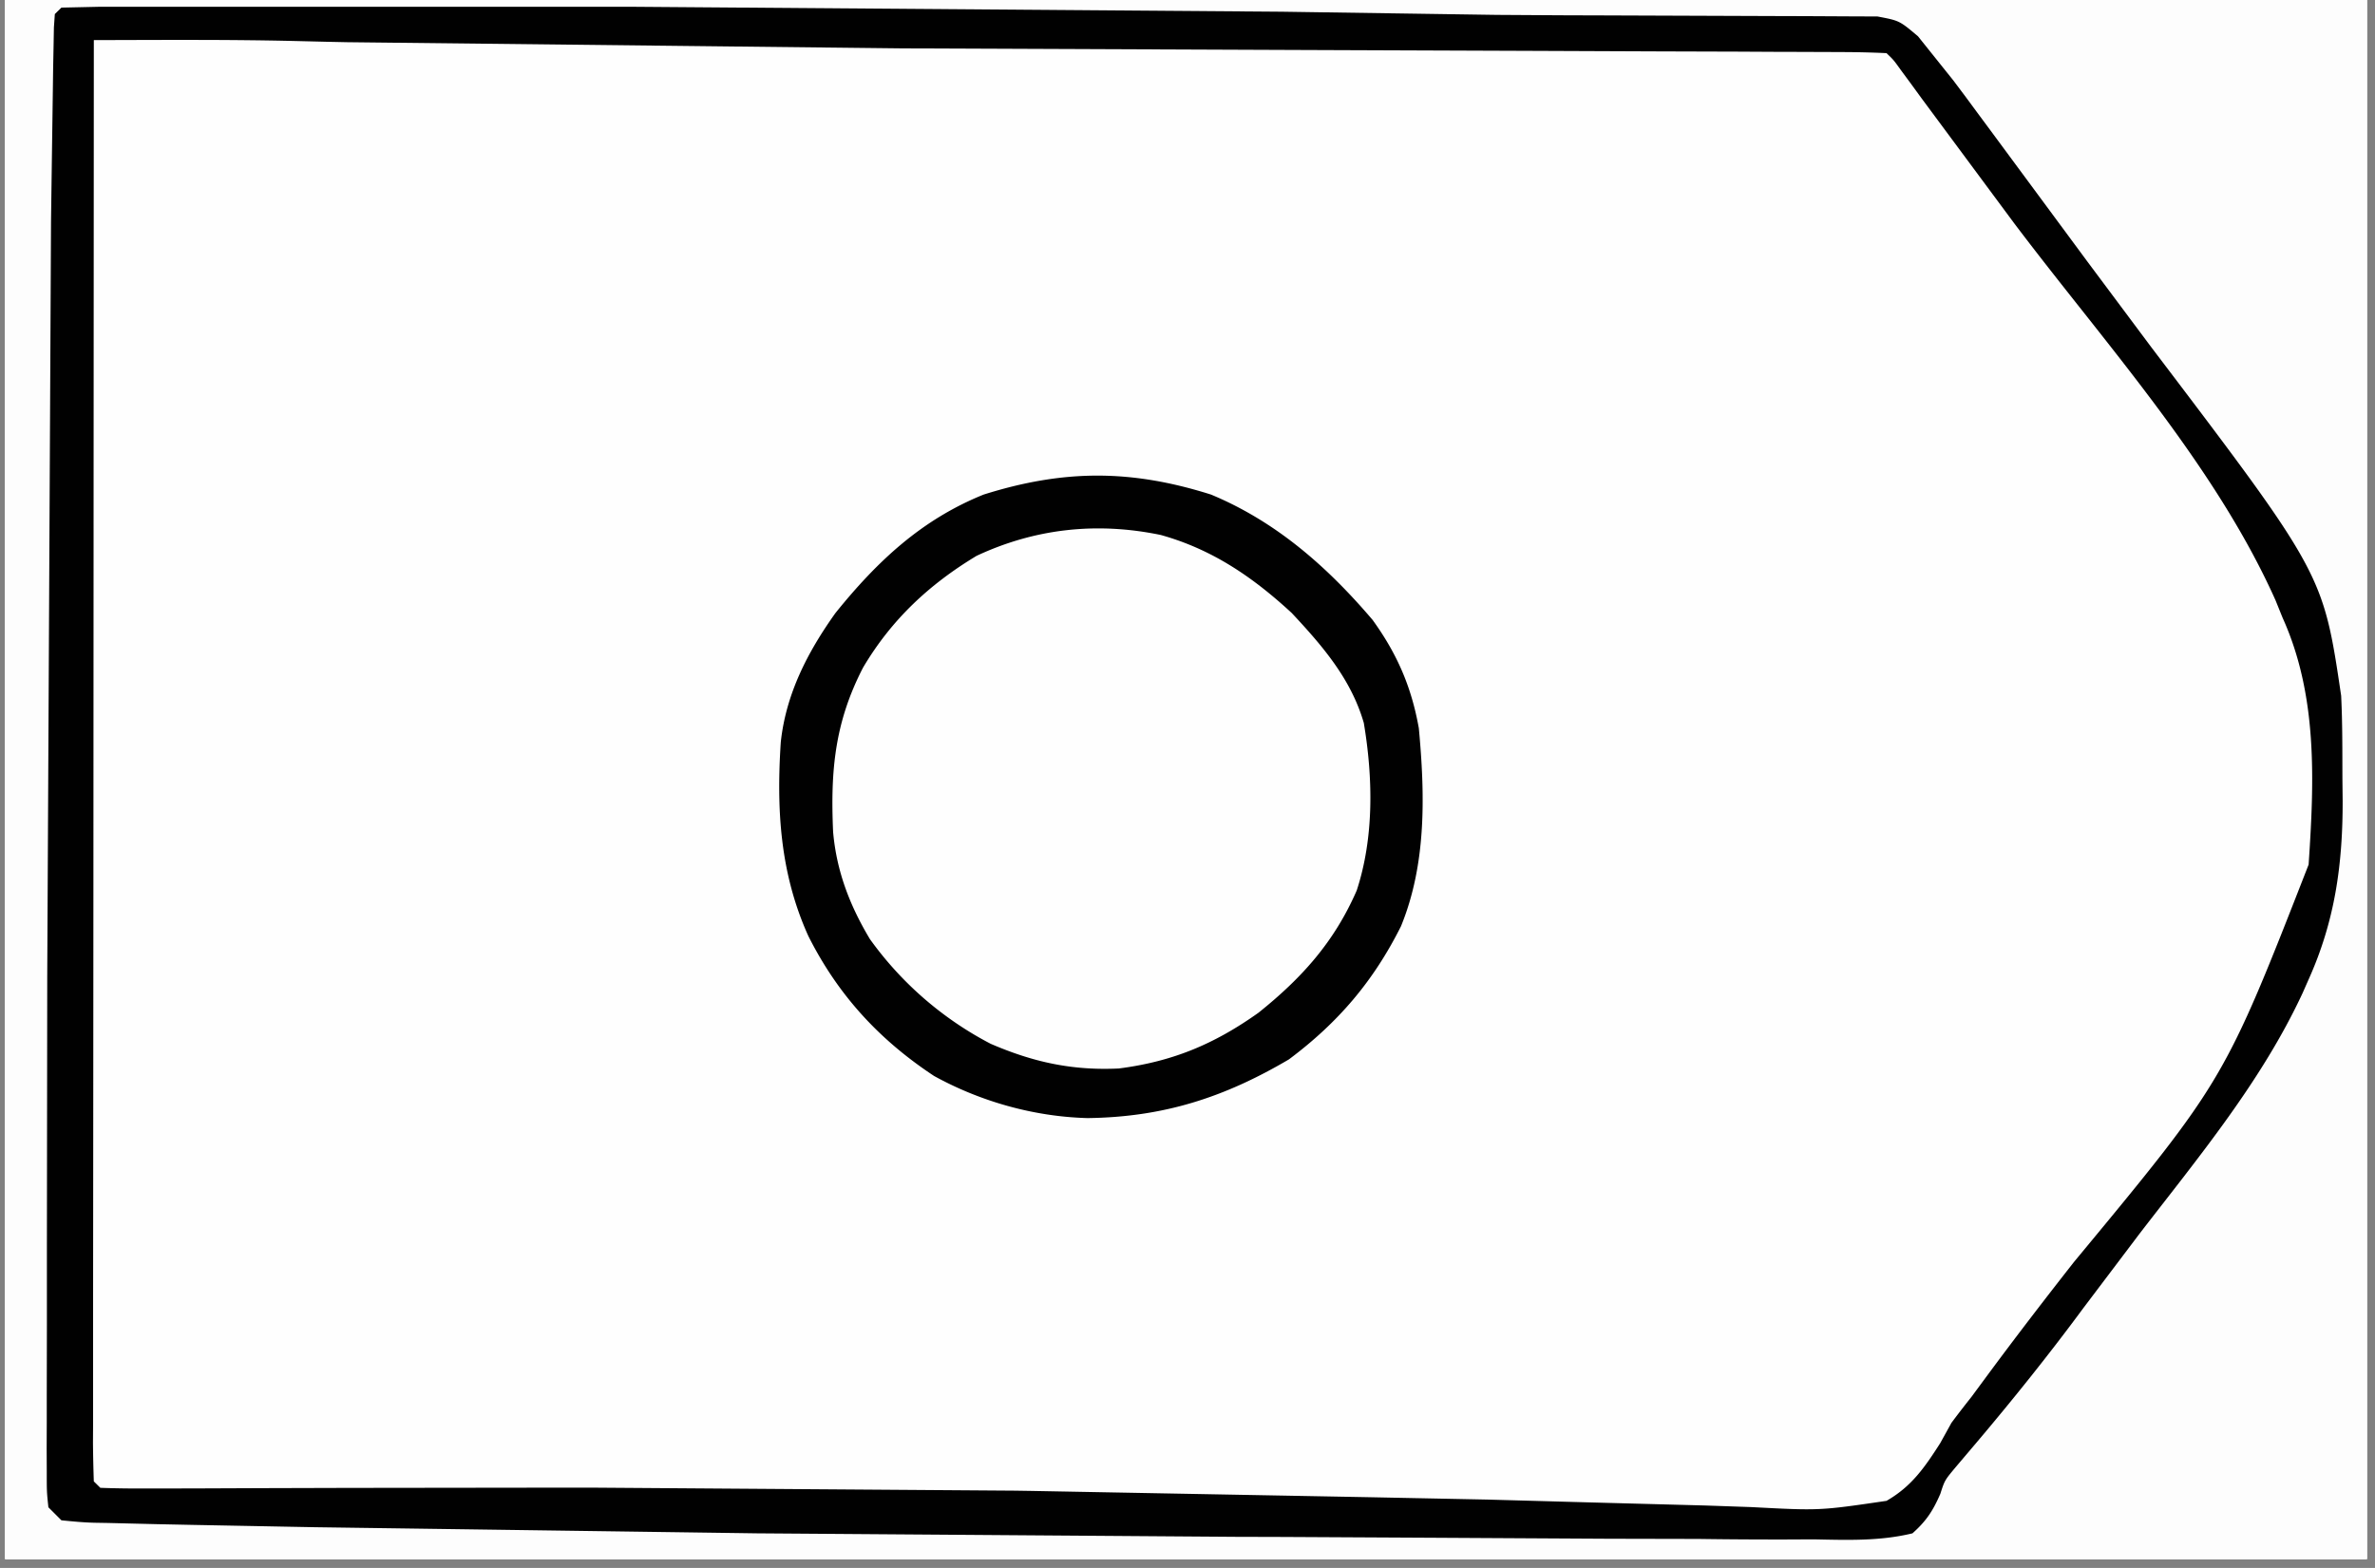
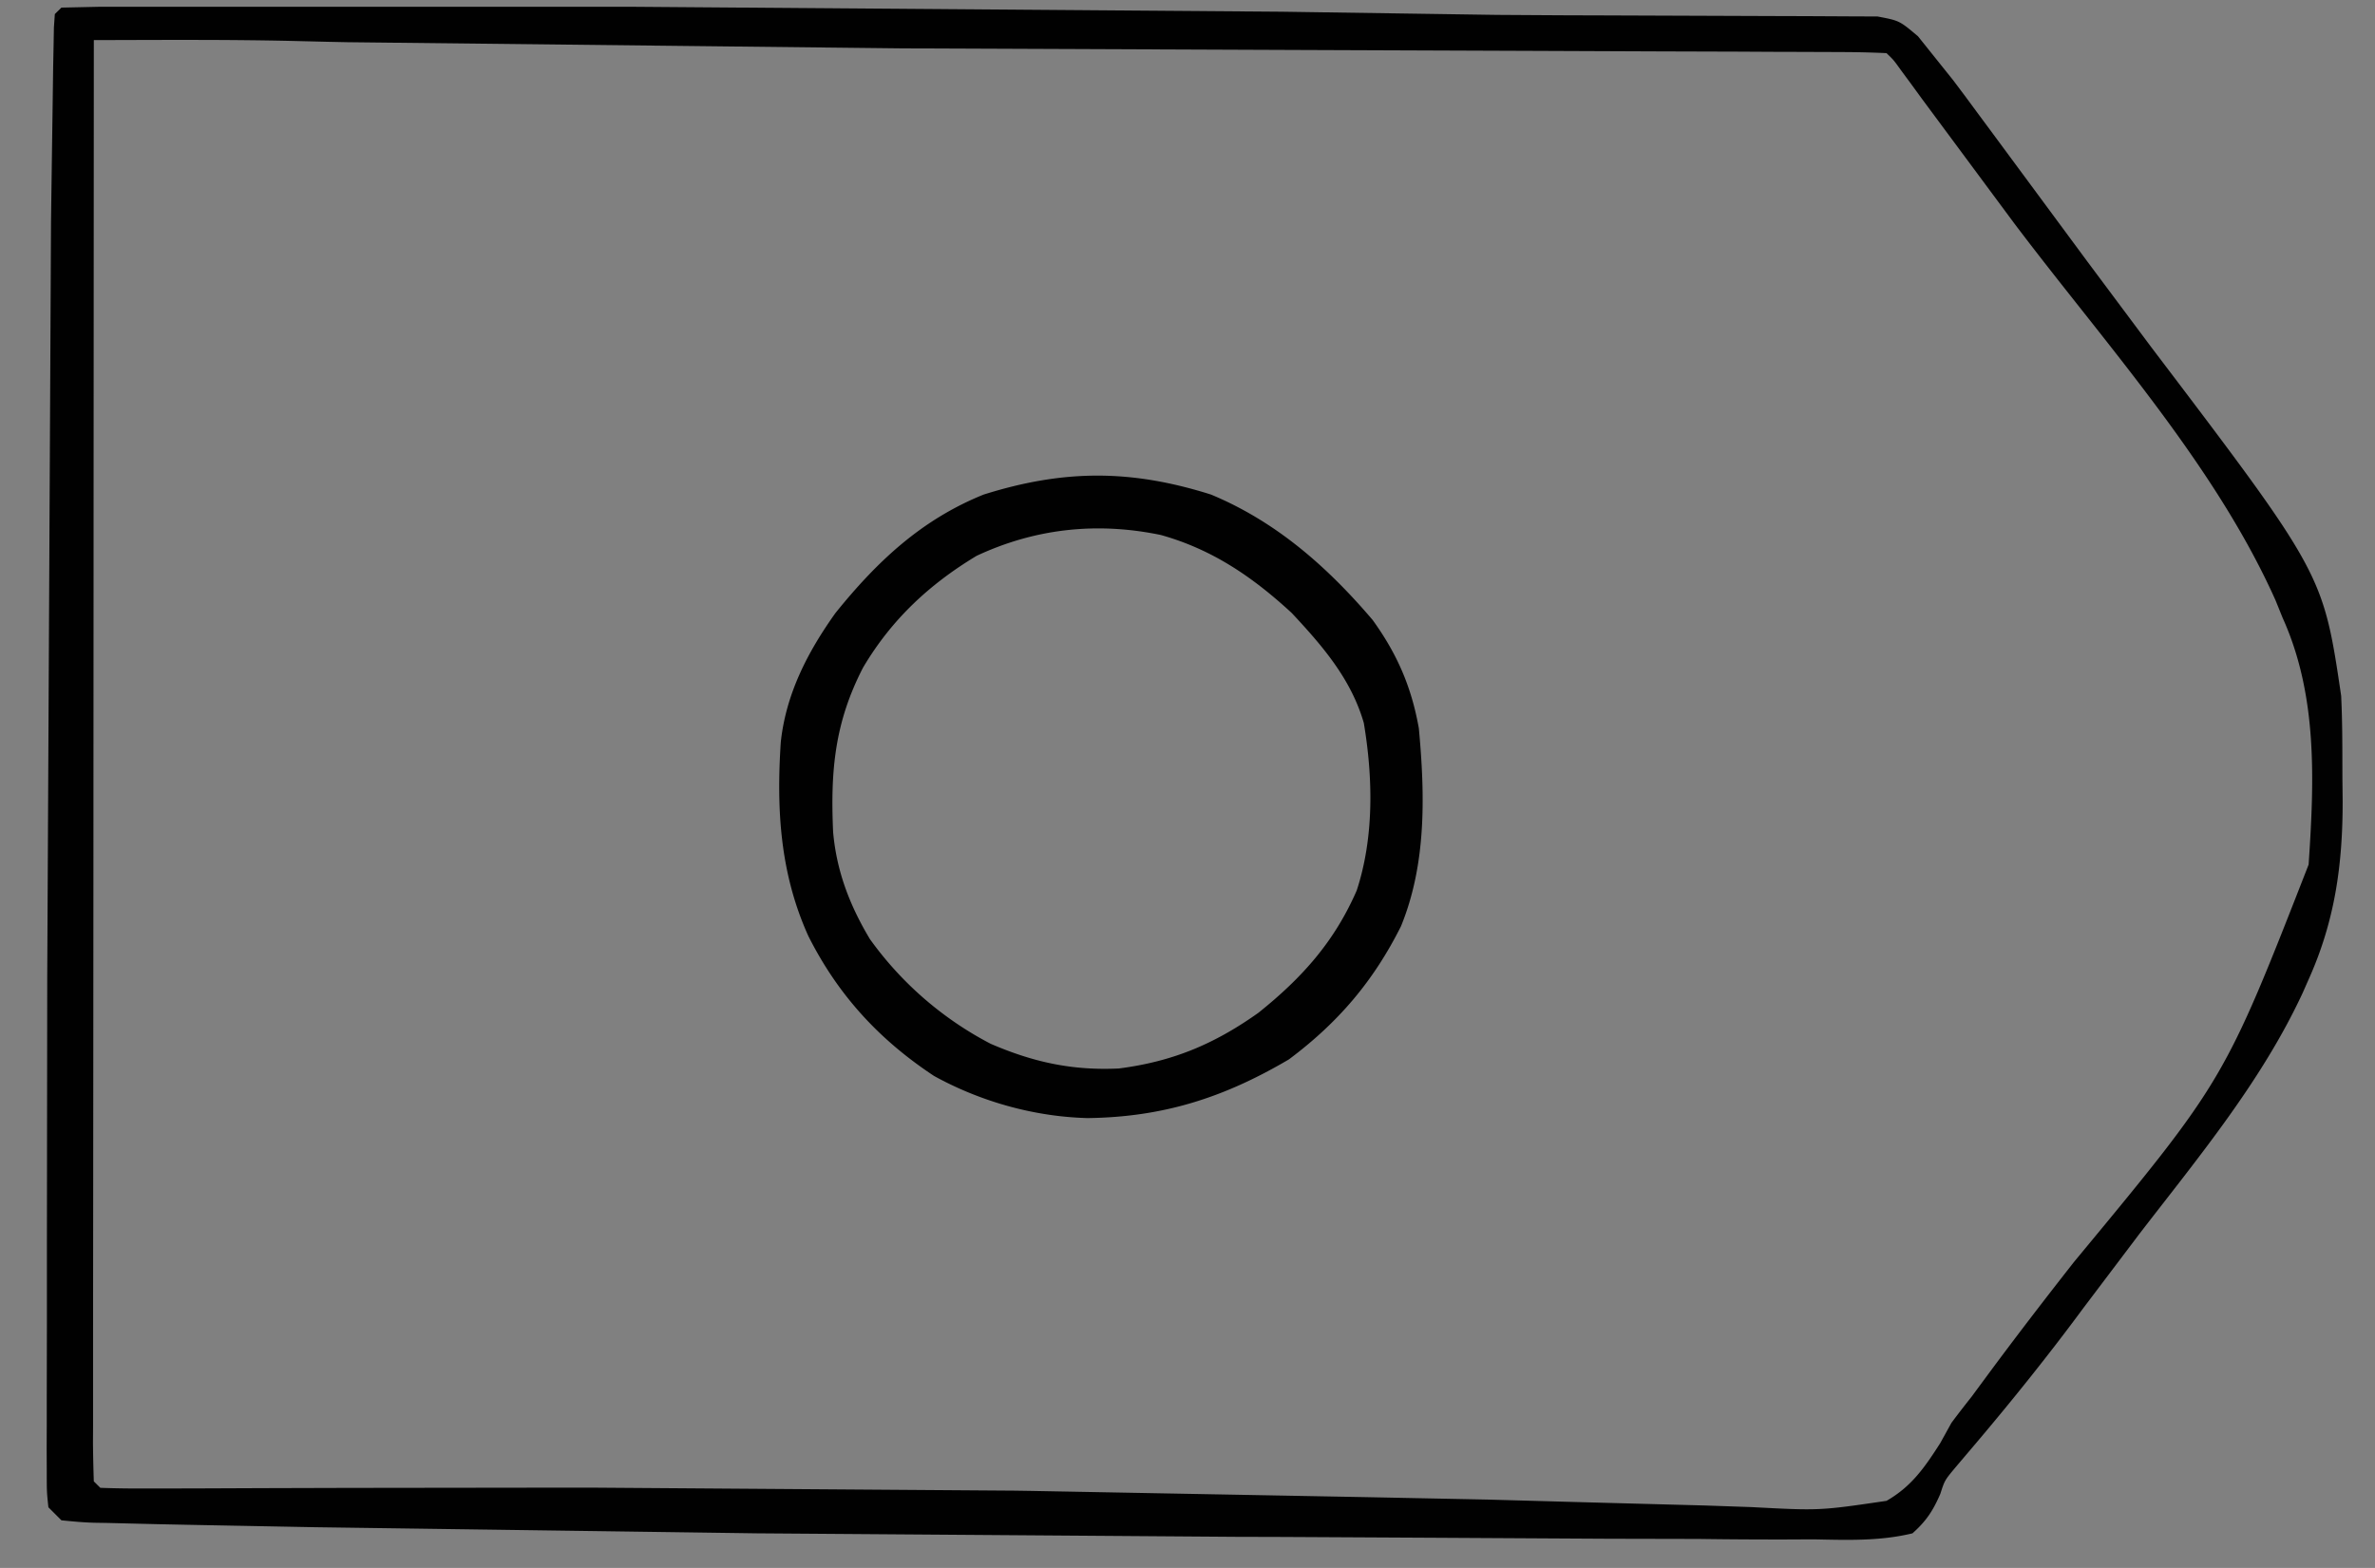
<svg xmlns="http://www.w3.org/2000/svg" width="265" zoomAndPan="magnify" viewBox="0 0 198.75 131.25" height="175" preserveAspectRatio="xMidYMid meet">
  <rect x="0" y="0" width="198.75" height="131.25" fill="#808080" stroke="none" />
  <defs>
    <clipPath id="A">
-       <path d="M.441 0h197.621v130.504H.441zm0 0" clip-rule="nonzero" />
-     </clipPath>
+       </clipPath>
    <clipPath id="B">
      <path d="M3.137 0h194.926v130.504H3.137zm0 0" clip-rule="nonzero" />
    </clipPath>
    <clipPath id="C">
      <path d="M65 0h133.063v94H65zm0 0" clip-rule="nonzero" />
    </clipPath>
    <clipPath id="D">
      <path d="M82.543 0h115.52v80H82.543zm0 0" clip-rule="nonzero" />
    </clipPath>
-     <path id="E" d="M.441 0h197.621v130.504H.441zm0 0" />
    <path id="F" d="M-19.875-13.125h238.5v157.5h-238.5z" />
  </defs>
  <g clip-path="url(#A)">
    <g fill="#fff">
      <use href="#E" />
      <use href="#E" />
      <use href="#F" />
      <use href="#F" />
    </g>
    <use href="#F" fill="#fdfdfd" />
  </g>
  <g clip-path="url(#B)">
-     <path fill="#fefefe" d="M163.836-737.457h3.57 9.707 8.223 24.309 1.145l11.449.012 105.859.289 3.316.027 6.328.043 1.77.02 7.828.07 21.445.285 68.656.559 15.926.035 30.148.07 27.402.051 28.43.063 17.387.047 11.914.016 6.813.02 31.305.449a559.67 559.67 0 0 0 18.652.23l5.078-.008 7.453-.02 20.473-.023h1.09l56.727.219 9.395.063 11.477.082 5.91.035 6.445.043 1.922.008 1.738.02 1.516.008 1.117.078.547.543.07 2.469.012 1.641v3.77l.008 5.449v3.566l.008 17.676v4.383l-.559 134.164-.086 14.355-.215 33.207-.008 1.305-.062 8.961-.07 10.832-.035 5.48c-.047 7.352-.18 14.672-.566 22.016-.18 3.258-.223 6.527-.25 9.793l-.016 1.965-.055 6.297-.027 3.375-.09 10.609-.07 9.484.188 52.602c.258 10.91.113 21.805-.105 32.715l-.027 1.477c-.035 1.168-.125 2.328-.223 3.48-1.082 1.09-1.082 1.09-2.004 1.426-1.699.285-3.348.273-5.086.266h-1.168c-1.312 0-2.617 0-3.926-.008l-2.836-.008-34.371-.223-18.191-.152-8.047-.059-53.84-.418-1.277-.008-80.016-.445h-1.223l-49.398-.168-22.492-.062-2.074-.008-53.785-.434-66.211-.246-35.039.023h-1.746c-20.34 0-40.687-.059-61.035-.238l-6.047-.043-9.199-.09-3.27-.027-4.367-.051-1.27-.008c-2.879-.039-2.879-.039-4.129-.375-1.461-.344-2.816-.344-4.324-.352l-1.957-.012h-2.145l-2.27-.016a673.84 673.84 0 0 1-4.867-.02l-7.711-.035-21.922-.098-12.109-.051-7.664-.035-4.77-.027c-1.09 0-2.168-.008-3.25-.008-3.254-.02-6.098-.109-9.156-1.25l.195-81.332.082-19.887.07-15.695.035-9.227.504-42.277.441-33.348.16-17.848.02-1.762.391-24.918.273-32.199-.008-1.914-.027-16.16.516-67.402.086-5.633.195-11.695.07-3.898.098-5.32.02-1.559c.063-2.863.273-5.625.68-8.457 6.711-.566 13.375-.621 20.102-.613m90.875 553.816l3.305.008 8.535.027 4.777.016 19.949.082 4.988.027 15.738.078 17.91.078 14.055.074 8.316.035 16.332.121 7.691.012h3.473l4.113-.047c1.789.027 3.262.105 4.98.621 1.801 1.406 3.059 3.012 4.344 4.887l.887 1.188c.77 1.047 1.504 2.117 2.242 3.199 2.137 3.09 4.352 6.137 6.617 9.137 2.723 3.578 5.273 7.246 7.793 10.965l5.527 7.879c4.582 6.387 8.191 12.902 9.395 20.805.641 7.117.301 13.387-2.02 20.199l-.418 1.363c-2.801 8.113-8.641 15.215-13.867 21.883-1.668 2.152-3.27 4.348-4.875 6.543l-1.922 2.613-.914 1.238-4.441 5.934a51.88 51.88 0 0 0-2.57 3.781c-1.496 2.285-3.047 4.43-5.234 6.094-3.324 1.391-7.039 1.047-10.566.938h-3.172c-2.871.012-5.742-.035-8.613-.086l-9.156-.062-17.469-.168-19.379-.16-44.09-.434-8.324-.105-34.684-.461-.027-31.422-.012-14.602.586-81.695c6.734-.52 13.438-.609 20.199-.582M8.398-185.227c1.109-.203 1.109-.203 2.5-.195l1.621-.008 1.801.027h1.914l5.301.023 4.555.027 15.625.105 4.535.047 64.563.867c5.707.148 11.406.195 17.113.168l9.703-.008 8.234-.055h5.148l2.402-.027c2.473-.062 4.77 0 7.168.656 2.059 1.559 3.457 3.313 4.895 5.438l1.637 2.188 1.453 2.125 1.676 2.41.871 1.246c1.523 2.172 3.109 4.297 4.695 6.43l9.57 13.313 1.488 2.141c2.645 3.773 5.063 7.582 7.145 11.691l.539 1.043c2.918 5.969 3.262 12.613 2.883 19.156-.691 8.703-3.758 16.34-8.578 23.574-2.473 3.445-5.09 6.773-7.695 10.102-1.355 1.766-2.648 3.57-3.926 5.395-2.047 2.895-4.137 5.738-6.398 8.477-1.203 1.539-2.062 3.09-2.914 4.832-1.766 3.289-3.652 6.066-6.789 8.156-5.848 1.809-12.363 1.074-18.398.781-2.586-.117-5.168-.16-7.754-.211l-10.359-.258c-10.344-.32-20.684-.41-31.035-.461l-2.527-.008-10.156-.047-26.746-.168-1.16-.008-47.316-.707.043-2.809.035-1.809.063-3.902.133-7.961.098-5.547.035-2.125.266-11.52.543-34.539.016-3.648.117-22.527.051-11.254.039-7.059.023-5.367.012-1.949.008-1.777.008-1.551c.141-1.285.141-1.285 1.23-2.914M5.141.637C6.203.582 7.266.566 8.328.566h6.871 6.672 7.047H40.82h12.078L107.25.98l18.008.266 4.379.027 1.434.008 2.855.008 7.301.027 7.277.027 2.73.008 3.738.02 2.145.008c1.836.348 1.836.348 3.387 1.656 1.012 1.215 2.012 2.418 2.949 3.684l.977 1.301 1.02 1.383 1.07 1.445 8.164 11.051 5.324 7.137c14.395 18.977 14.395 18.977 15.91 29.207.113 2.313.098 4.613.105 6.934l.02 1.859c.008 5.332-.648 10.059-2.848 14.949l-.496 1.125c-3.437 7.402-8.703 13.734-13.656 20.164l-4.695 6.215c-2.863 3.879-5.859 7.617-8.969 11.293l-.914 1.078-.797.941c-.93 1.113-.93 1.113-1.293 2.246-.621 1.426-1.172 2.27-2.332 3.305-2.738.664-5.469.559-8.27.504l-2.578.012c-2.348 0-4.707-.012-7.055-.047l-7.508-.016-14.496-.082-11.637-.062-1.668-.008-3.32-.008-40.219-.293-1.383-.02-35.527-.492-10.289-.195-3.016-.062-4.012-.098-1.18-.02c-.922-.023-1.836-.113-2.746-.203l-1.09-1.09c-.137-1.301-.137-1.301-.137-2.984l-.008-1.922.008-2.125v-2.238l.012-6.129v-6.5l.016-12.504.012-10.023.316-63.195.035-2.621.117-8.332.027-2.004.035-1.77.027-1.523.078-1.125zm687.027-181.516l58.059.559 12.91.125 18.266.195 7.188.086 1.773.02 23.688.035 9.164-.02 8.445-.086 5.125-.02c.777 0 1.559-.016 2.34-.035 2.426-.078 4.555 0 6.859.77 2.305 1.746 3.863 4.129 5.441 6.52l1.586 2.195 1.301 1.949c2.129 3.152 4.309 6.27 6.551 9.34 3.66 5.039 7.195 10.152 10.672 15.32l.727 1.082c4.297 6.359 8.133 12.922 9.055 20.66.691 10.156-.453 19.023-4.848 28.266-1.957 3.891-4.52 7.371-7.105 10.859l-.949 1.273-5.121 6.828-5.957 8.031-7.684 10.258-.902 1.184-.836 1.102-.734.953c-.648.809-.648.809-1.738 1.898-1.008.133-1.008.133-2.285.121l-1.488.012-1.676-.012h-1.801l-5.129-.016-4.512-.02-18.441-.086-1.789-.02-61.949-.496-10.254-.09-20.109-.184-6.629-.062-7.637-.07-2.766-.027-3.73-.043-2.094-.02-1.531-.078-.543-.551c-.051-1.027-.07-2.055-.07-3.09L691-58.297v-2.27l-.008-2.371v-6.5l-.012-4.121v-14.559l-.016-11.812c-.055-27 .32-53.965 1.203-80.949m4.84 185.137l1.32.008 4.203.035 2.621.012c4.813.023 9.625.133 14.43.289 11.289.355 22.563.488 33.852.523l7.438.043 18.805.09 20.32.09 10.121.051h1.375l6.664.055 3.863.055c2.633.023 5.254 0 7.887-.074l5.238-.051a71.93 71.93 0 0 0 2.438-.07c2.57-.109 4.848-.062 7.32.762 2.375 1.895 3.883 4.488 5.434 7.059l1.711 2.371 1.453 2.082 6.93 9.715c18.449 25.484 18.449 25.484 19.797 36.918.559 9.059-.684 16.684-4.344 25-2.523 5.066-5.902 9.59-9.242 14.133l-.867 1.18-4.75 6.445-3.996 5.445c-3.387 4.625-6.816 9.168-10.496 13.559l-.75 1.418-1.43 1.301c-2.137.406-4.254.32-6.426.285l-2.07-.012-5.844-.059-6.414-.047-11.937-.105-21.457-.168-100.215-.984c-.727-2.176-.602-4.25-.574-6.516v-1.543l.035-5.109.027-3.648.063-9.945.043-6.207.168-21.633.008-1.117.125-17.969.133-18.43.07-10.352.082-9.73.016-3.578.047-4.871-.012-1.441c.027-1.32.027-1.32.32-3.445 1.809-2.047 3.891-1.852 6.469-1.816m-216.594-184.02l4.254.051 13.18.168 11.184.152 2.02.027 34.723-.02 10.75-.062 1.543-.008 7.719-.027 16.945-.148 11.785-.07 6.895-.074c11.406-.254 11.406-.254 15.75 1.066 2.293 1.512 3.66 3.363 4.961 5.754.375.797.738 1.594 1.074 2.41.656 1.461 1.559 2.656 2.559 3.914l.871 1.176.859 1.152 7.895 10.945 4.254 5.934c6.117 8.289 11.477 16.41 12.852 26.867.566 7.875-1.18 14.789-4.422 21.973-3.473 6.941-8.773 13.035-13.48 19.164l-6.113 8.18-7.676 10.258-.922 1.203c-2.09 2.727-2.09 2.727-2.711 3.348a76.31 76.31 0 0 1-3.414.078l-1.105.012-3.77.008h-2.781l-7.844.008h-5.016c-42.211.008-84.422-.664-126.633-1.195l.188-64.645.086-18.473.074-13.152.043-7.812.035-7.27.008-2.664.027-3.621.008-2.047.07-1.504.551-.543c4.227-.691 8.457-.582 12.727-.512M466.059 6.613l33.207-.027 15.438-.016 17.91-.012h1.496l33.695.188 1.402.027 13.148.203 6.949.113c5.629.09 11.219.012 16.84-.23 3.535-.141 7.063-.219 10.465.844 2.5 1.645 3.98 3.699 5.406 6.297l1.453 3.063c1.23 2.473 2.906 4.563 4.59 6.738l1.906 2.57.941 1.266 11.793 16.473.879 1.238c3.98 5.801 6.691 11.902 7.398 18.961.488 7.844-1.07 15.105-4.43 22.191-2.977 5.941-7.117 11.133-11.203 16.32a297.97 297.97 0 0 0-6.805 8.988l-10.121 13.434c-.746.941-.746.941-1.418 2.066l-.93 1.043c-1.164.266-1.164.266-2.535.266l-1.598.02-1.754-.02h-1.852a546.79 546.79 0 0 1-6.203-.016l-4.422.008c-3.609 0-7.207-.008-10.805-.02l-12.566-.016a7146.23 7146.23 0 0 1-22.422-.035l-23.129-.027-5.391-.008c-6.91 0-13.816-.012-20.727-.02l-6.266-.008-13.18-.027c-1.816 0-3.633-.008-5.449-.008-1.969 0-3.934-.012-5.902-.012h-1.754l-1.586-.008h-1.383c-1.09-.07-1.09-.07-2.18-.621l.184-38.734.09-17.992.07-15.711.043-8.297.703-40.453M236.684 4.984l37.453.258 49.105.441 1.266.016 12.223.215c7.188.133 14.367.148 21.551.016l4-.051 1.32-.02 2.613-.035 7.523-.168 4.59-.078c1.047-.02 2.086-.062 3.129-.105 1.898-.012 3.422.051 5.238.602 1.852 1.582 3.094 3.355 4.352 5.426l1.25 1.738 1.027 1.531c1.984 2.922 4.043 5.793 6.117 8.66l7 9.742 4.344 5.941c4.785 6.457 9.293 13.211 10.703 21.309.773 8.625-.098 15.84-3.605 23.715-3.973 8.277-10.184 15.398-15.82 22.59-2.941 3.762-5.777 7.605-8.598 11.457l-.895 1.145c-1.035 1.398-1.035 1.398-1.711 3.074-.883 1.715-1.656 2.957-3.09 4.238-2.316 1.34-4.922 1.242-7.527 1.27-2.461-.02-4.906-.09-7.371-.187-1.977-.07-3.961-.098-5.937-.125l-7.887-.156-21.91-.25h-1.719l-7.027-.016-19.879-.082-9.207-.043-15.082-.07-14.766-.062-8.73-.047-8.125-.035-2.961-.008c-4.707-.016-9.367-.062-14.047-.656l.211-49.598.063-7.758.816-63.832" />
    <path fill="#010101" d="M5.141.637l3.188-.07h6.871 6.672 7.047H40.82h12.078L107.25.98l18.008.266 4.379.027 1.434.008 2.855.008 7.301.027 7.277.027 2.73.008 3.738.02 2.145.008c1.836.348 1.836.348 3.387 1.656l2.949 3.684.977 1.301 1.02 1.383 1.07 1.445 8.164 11.051 5.324 7.137c14.395 18.977 14.395 18.977 15.91 29.207.113 2.313.098 4.613.105 6.934l.02 1.859c.008 5.332-.648 10.059-2.848 14.949l-.496 1.125c-3.437 7.402-8.703 13.734-13.656 20.164l-4.695 6.215c-2.863 3.879-5.859 7.617-8.969 11.293l-.914 1.078-.797.941c-.93 1.113-.93 1.113-1.293 2.246-.621 1.426-1.172 2.27-2.332 3.305-2.738.664-5.469.559-8.27.504l-2.578.012c-2.348 0-4.707-.012-7.055-.047l-7.508-.016-14.496-.082-11.637-.062-1.668-.008-3.32-.008-40.219-.293-1.383-.02-35.527-.492-10.289-.195-3.016-.062-4.012-.098-1.18-.02c-.922-.023-1.836-.113-2.746-.203l-1.09-1.09c-.137-1.301-.137-1.301-.137-2.984l-.008-1.922.008-2.125v-2.238l.012-6.129v-6.5l.016-12.504.012-10.023.316-63.195.035-2.621.117-8.332.027-2.004.035-1.77.027-1.523.078-1.125zm2.711 2.719l-.027 52.609-.008 17.543-.012 17.988-.008 10.102-.008 9.504v3.496 4.758l-.008 1.414a127.62 127.62 0 0 0 .07 3.234l.547.539c1.445.055 2.883.063 4.336.055h1.391l3.023-.008 4.875-.02 7.027-.02 18.512-.023h1.887l35.484.254 1.305.02 28.129.523 10.121.203 8.313.23 9.941.266 3.84.133c5.688.301 5.688.301 11.289-.523 2.102-1.203 3.199-2.809 4.492-4.824l.941-1.703c.551-.742 1.117-1.469 1.691-2.195l1.438-1.949c2.328-3.145 4.715-6.25 7.133-9.332 12.574-15.187 12.574-15.187 19.629-33.254.473-7.012.762-14.152-2.172-20.652l-.602-1.488c-5.129-11.457-14.402-21.633-21.914-31.613l-7.676-10.359-.93-1.277-.836-1.133c-.602-.84-.602-.84-1.195-1.406-1.312-.062-2.613-.09-3.926-.09l-1.258-.008c-1.41 0-2.809-.012-4.219-.012l-3.012-.016-6.523-.02-10.434-.043-20.391-.078-32.664-.133-46.387-.516-1.684-.035-2.898-.07c-5.539-.125-11.086-.082-16.625-.07m.547-188.582c1.109-.203 1.109-.203 2.5-.195l1.621-.008 1.801.027h1.914l5.301.023 4.555.027 15.625.105 4.535.047 64.563.867c5.707.148 11.406.195 17.113.168l9.703-.008 8.234-.055h5.148l2.402-.027c2.473-.062 4.77 0 7.168.656 2.059 1.559 3.457 3.313 4.895 5.438l1.637 2.188 1.453 2.125 1.676 2.41.871 1.246c1.523 2.172 3.109 4.297 4.695 6.43l9.57 13.313 1.488 2.141c2.645 3.773 5.063 7.582 7.145 11.691l.539 1.043c2.918 5.969 3.262 12.613 2.883 19.156-.691 8.703-3.758 16.34-8.578 23.574-2.473 3.445-5.09 6.773-7.695 10.102-1.355 1.766-2.648 3.57-3.926 5.395-2.047 2.895-4.137 5.738-6.398 8.477-1.203 1.539-2.062 3.09-2.914 4.832-1.766 3.289-3.652 6.066-6.789 8.156-5.848 1.809-12.363 1.074-18.398.781-2.586-.117-5.168-.16-7.754-.211l-10.359-.258c-10.344-.32-20.684-.41-31.035-.461l-2.527-.008-10.156-.047-26.746-.168-1.16-.008-47.316-.707.043-2.809.035-1.809.063-3.902.133-7.961.098-5.547.035-2.125.266-11.52.543-34.539.016-3.648.117-22.527.051-11.254.039-7.059.023-5.367.012-1.949.008-1.777.008-1.551c.141-1.285.141-1.285 1.23-2.914m2.172 3.801l-.93 64.484-.398 27.258-.176 12.148-.125 17.305c24.086.816 48.191.895 72.289 1.012l5.742.027 18.621.156 19.25.133 10.746.09 10.078.055 3.688.051c5.434.18 5.434.18 10.688-.98 2.633-1.859 4.332-4.43 5.945-7.176.797-1.344 1.73-2.559 2.688-3.781l1.762-2.426 6.488-8.66c11.742-15.02 11.742-15.02 17.902-32.848.664-6.719.078-13.219-2.598-19.473-2.516-5.48-6.027-10.352-9.57-15.203l-2.598-3.586-10.129-13.871-7.32-10.227c-1.437-2.062-1.437-2.062-3.109-3.941-3.43-.609-6.836-.629-10.316-.637l-1.781-.008-5.902-.02-4.238-.016-10.297-.047-8.375-.027-1.207-.008-2.418-.008-22.687-.082-19.469-.078-25.035-.098h-1.199l-8.363-.035-11.25-.043c-1.371 0-2.754-.012-4.129-.012l-5.625-.016-1.676-.02h-2.828c-1.09 0-1.09 0-2.137.605M233.422 2.805l60.68-.027h1.293l20.633-.008 21.207-.008 13.063-.008 10.059-.012h4.098l10.801.047 3.34.023 4.742.082h1.402c1.266.035 2.363.125 3.59.461 1.859 1.301 3.242 3.035 4.297 5.047 1.105 1.984 2.375 3.781 3.723 5.613l1.355 1.914 5.203 7.121c19.336 26.203 19.336 26.203 21.293 36.82.223 2.223.266 4.418.242 6.66l-.02 1.797c-.176 8.316-2.453 15.41-6.742 22.52-3.66 5.766-7.934 11.113-12.152 16.48-2.383 3.047-4.695 6.137-7 9.238a78.81 78.81 0 0 1-1.941 2.488c-.977 1.379-1.523 2.434-2.164 3.957-1.16 2.418-2.461 4.305-4.492 6.066-4.625 2.613-10.84 1.992-15.996 1.973l-6.441-.113-8.52-.07-16.262-.195-17.961-.187-31.543-.344-23.883-.273-9.652-.09-7.559-.062-6.957-.062-2.516-.016-3.43-.035-1.934-.02c-1.703-.148-2.898-.414-4.395-1.23-.648-1.937-.613-3.691-.594-5.711v-1.266l.027-4.227.008-3.027.043-8.254.047-8.668.078-14.633.09-16.77.086-16.234.035-6.844.719-39.914m3.262 2.18l-.824 64.93-.062 7.785-.203 48.473c5.168.656 10.309.641 15.508.656l3.051.02 8.293.035 8.801.043 14.871.063 16.883.078 9.164.047 18.008.051 6.984.012h1.711c7.152.016 14.285.148 21.438.449l7.656.238c1.922.063 3.836.145 5.762.277 6.594.504 6.594.504 12.973-.879 3.465-2.621 5.68-6.207 7.816-9.926 1.418-2.383 3.086-4.551 4.758-6.75l1.863-2.551c1.887-2.547 3.844-5.047 5.813-7.543 6.398-8.176 12.441-16.656 14.543-27.035.223-2.145.258-4.262.23-6.414l-.008-1.734c-.168-7.129-2.137-12.805-5.805-18.879-2.473-3.941-5.309-7.637-8.117-11.336l-4.645-6.367-.895-1.23-3.234-4.508-6.453-9.078-.902-1.273-1.738-2.488-.797-1.137-.703-1.008c-.664-.93-.664-.93-1.727-1.93-1.355-.16-1.355-.16-2.961-.117h-1.902l-2.102.027-2.199.008-4.758.027-13.027.043-1.355.012c-8.641.016-17.273-.09-25.906-.242l-59.652-.602-3.898-.027-32.25-.219m18.027-188.625l3.305.008 8.535.027 4.777.016 19.949.082 4.988.027 15.738.078 17.91.078 14.055.074 8.316.035 16.332.121 7.691.012h3.473l4.113-.047c1.789.027 3.262.105 4.98.621 1.801 1.406 3.059 3.012 4.344 4.887l.887 1.188c.77 1.047 1.504 2.117 2.242 3.199 2.137 3.09 4.352 6.137 6.617 9.137 2.723 3.578 5.273 7.246 7.793 10.965l5.527 7.879c4.582 6.387 8.191 12.902 9.395 20.805.641 7.117.301 13.387-2.02 20.199l-.418 1.363c-2.801 8.113-8.641 15.215-13.867 21.883-1.668 2.152-3.27 4.348-4.875 6.543l-1.922 2.613-.914 1.238-4.441 5.934a51.88 51.88 0 0 0-2.57 3.781c-1.496 2.285-3.047 4.43-5.234 6.094-3.324 1.391-7.039 1.047-10.566.938h-3.172c-2.871.012-5.742-.035-8.613-.086l-9.156-.062-17.469-.168-19.379-.16-44.09-.434-8.324-.105-34.684-.461-.027-31.422-.012-14.602.586-81.695c6.734-.52 13.438-.609 20.199-.582m-16.937 3.301l-.426 37.504-.203 17.43-.168 15.223-.09 8.023-.203 43.559 38.027.809 1.293.016 19.551.25 4.371.043 35.645.32 15.277.133 13.691.098 7.152.07 6.621.035c.797 0 1.602.008 2.41.035 2.465.063 4.695 0 7.063-.727 2.074-1.746 3.457-3.691 4.891-5.977l1.836-2.437 1.73-2.383 8.461-11.281c12.105-15.453 12.105-15.453 18.152-33.836.602-6.094.273-12.238-1.953-17.996-3.312-7.215-7.937-13.574-12.629-19.941l-4.457-6.109-.875-1.207c-2.156-2.992-4.246-6.031-6.32-9.086l-2.605-3.789-1.523-2.242-1.949-2.797-1.074-1.531-1.141-1.117c-2.219-.504-4.352-.617-6.621-.629l-2.012-.016-2.199-.012-2.34-.016-6.379-.035-6.816-.043-13.168-.074-10.602-.059-60.66-.242h-1.977c-12.594-.008-25.187.02-37.781.035m299.875-299.504h3.383l1.871.008 5.176.008 4.43.008 42.016.16 6.844.035 22.012.063 22.609.09 12.691.043 10.813.047 5.512.008 5.98.043 1.754-.027c1.648.047 2.969.152 4.539.664 1.754 1.426 3.039 3.047 4.344 4.891l.754.992c.652.875 1.273 1.777 1.895 2.672 1.746 2.508 3.563 4.969 5.441 7.379 2.367 3.035 4.59 6.164 6.797 9.324 1.906 2.727 3.891 5.383 5.902 8.023 5.008 6.613 10.352 14.125 11.566 22.5 1.055 8.859.211 17.688-3.184 25.965-2.566 5.82-6.512 10.887-10.59 15.73-1.613 1.938-3.109 3.957-4.605 5.984l-3.484 4.598c-3.848 5.004-7.641 10.008-11.184 15.223-1.137 1.637-1.984 2.77-3.652 3.887-1.18.133-1.18.133-2.562.133l-1.602.008-1.773-.008-1.871.008c-2.082 0-4.164-.008-6.246-.008h-4.469-10.898l-12.684-.008c-7.539 0-15.082-.008-22.633-.008l-21.961-.02h-2.73c-8.34 0-16.668 0-25-.008h-8.844c-3.59 0-7.18 0-10.777-.008h-5.504c-1.984 0-3.969 0-5.953-.012h-1.758c-2.613-.008-5.078-.062-7.648-.609l.215-68.828.063-8.543.813-49.805c1.578-.523 2.555-.613 4.195-.602m-.934 3.859c-.461 1.734-.609 3.234-.602 5.031l.008 1.754.02 1.93.008 3.125.008 3.391.027 13.691-.266 31.617-.293 60.109c1.598.797 3.004.641 4.785.656l1.164.008 3.891.047 2.789.023 7.613.082 6.453.063 64.223.531 18.063.113 13.047.09 7.672.051 7.09.047 2.59.016 3.527.02 1.984.016c2.039-.141 3.75-.539 5.672-1.211 1.445-1.293 1.445-1.293 2.648-2.922l.703-.887 2.082-2.719 1.133-1.48 2.305-3.078 5.805-7.66 9.234-12.23 1.152-1.531c4.758-6.43 8.906-13.277 10.262-21.301.543-7.82.371-14.699-2.984-21.848-3.273-6.41-7.621-12.094-11.949-17.816-1.77-2.336-3.492-4.703-5.176-7.102-2.145-3.055-4.445-5.969-6.797-8.863-2.418-2.996-4.66-6.094-6.859-9.238-.887-1.328-.887-1.328-1.559-1.973a35.25 35.25 0 0 0-2.402-.082l-1.578-.008h-1.762l-1.852-.008-6.187-.02-4.422-.016-9.535-.027-13.789-.047-22.379-.07-21.738-.07h-1.348l-6.719-.027-55.762-.176m-72.289 294.559l58.535-.305 6.914-.023h1.391l22.27-.133 22.867-.098 14.098-.082 9.68-.035 5.582-.035c10.883-.16 10.883-.16 13.543 1.293 1.824 1.496 2.828 3.305 3.828 5.395a76.65 76.65 0 0 0 1.797 2.398l1.641 2.293.906 1.258 6.785 9.602 5.16 7.191c13.922 19.137 13.922 19.137 15.242 29.434.711 8.805.125 16.898-3.578 24.992-3.387 6.961-8.023 13.133-12.898 19.102-2.223 2.746-4.332 5.563-6.422 8.422a510.27 510.27 0 0 1-9.176 12.156l-.734 1.215c-.93 1.406-1.809 2.543-3.066 3.676-2.098.699-4.094.645-6.281.594l-1.914.016c-1.746.012-3.484-.008-5.23-.027-1.879-.016-3.758-.008-5.645 0a1486.62 1486.62 0 0 1-11.043-.043l-12.859-.035-22.945-.078-22.27-.07-1.383-.012h-5.52l-22.504-.062-5.129-.008-13.48-.051-5.574-.027c-2.012 0-4.023-.02-6.035-.027h-1.789l-1.625-.02-1.406-.008c-1.187-.141-1.187-.141-2.82-1.23-.203-1.203-.203-1.203-.195-2.738l-.016-1.75.016-1.949v-2.039l.012-5.594.008-5.961.027-10.121.023-12.621.355-50.512.043-3.328.098-6.262.027-1.746.691-22.004m3.262 2.176l-.551.543a82.69 82.69 0 0 0-.078 3.551l-.008 1.141-.02 3.809-.016 2.719-.035 7.438-.047 7.848-.062 13.266-.098 18.418-.176 63 19.41.238 1.516.02 37.832.434 1.684.016 15.004.152 33.809.414 15.438.207 9.875.156 5.926.063 2.652.055c2.559.09 4.926.063 7.418-.664 2.098-1.734 3.465-3.676 4.891-5.977l1.836-2.445 1.727-2.375 8.43-11.246 4.316-5.676 1-1.312c6.203-8.191 11.422-16.621 13.125-26.945.551-7.254-.551-14.125-3.605-20.742-2.102-4.285-4.715-8.109-7.578-11.918l-4.309-5.926-1.816-2.512-4.395-6.148-7.648-10.449-.922-1.25-.809-1.078c-.98-1.383-.98-1.383-1.523-2.57-.77-1.504-1.469-2.551-2.719-3.707-2.57-.738-5.141-.648-7.789-.594-.809 0-1.605-.012-2.414-.02a409.03 409.03 0 0 0-6.566.027h-6.992c-3.988-.008-7.965 0-11.953.016l-18.594.02h-7.727c-3.602-.008-7.199 0-10.797 0-11.77.016-23.539-.008-35.305-.152l-1.977-.016-12.629-.168-11.223-.133-4.082-.062c-3.84-.043-7.625-.078-11.426.539m224.48-1.629l58.059.559 12.91.125 18.266.195 7.188.086 1.773.02 23.688.035 9.164-.02 8.445-.086 5.125-.02c.777 0 1.559-.016 2.34-.035 2.426-.078 4.555 0 6.859.77 2.305 1.746 3.863 4.129 5.441 6.52l1.586 2.195 1.301 1.949c2.129 3.152 4.309 6.27 6.551 9.34 3.66 5.039 7.195 10.152 10.672 15.32l.727 1.082c4.297 6.359 8.133 12.922 9.055 20.66.691 10.156-.453 19.023-4.848 28.266-1.957 3.891-4.52 7.371-7.105 10.859l-.949 1.273-5.121 6.828-5.957 8.031-7.684 10.258-.902 1.184-.836 1.102-.734.953c-.648.809-.648.809-1.738 1.898-1.008.133-1.008.133-2.285.121l-1.488.012-1.676-.012h-1.801l-5.129-.016-4.512-.02-18.441-.086-1.789-.02-61.949-.496-10.254-.09-20.109-.184-6.629-.062-7.637-.07-2.766-.027-3.73-.043-2.094-.02-1.531-.078-.543-.551c-.051-1.027-.07-2.055-.07-3.09L691-58.297v-2.27l-.008-2.371v-6.5l-.012-4.121v-14.559l-.016-11.812c-.055-27 .32-53.965 1.203-80.949m2.715 3.258l-.258 51.754-.008 1.098-.09 17.613-.09 18.074-.051 10.148-.055 9.547-.02 3.516-.016 4.773-.008 1.426a99.71 99.71 0 0 0 .051 3.242l.543.547c1.594.133 3.164.23 4.758.305l1.543.07c6.574.266 13.152.23 19.727.203l5.715-.008 17.414-.039 18.18-.035h1.309l35.75.328 6.535.125 4.215.078 2.059.035 11.973.305 7.363.148 3.379.098c4.82.258 4.82.258 9.551-.531 2.27-1.691 3.527-3.535 4.895-5.977.609-.832 1.238-1.656 1.879-2.48l1.754-2.41 1.977-2.699 1-1.375 3.891-5.266 2.844-3.871 3.777-5.066c6.176-8.262 11.129-16.871 12.434-27.273.727-6.98-.301-13.746-2.988-20.254-2.824-6.172-7.23-11.656-11.219-17.102-1.641-2.238-3.215-4.508-4.785-6.801l-8.66-12.398-2.48-3.523-1.594-2.25-.738-1.055c-.609-.855-1.293-1.672-1.984-2.477-2.215-.773-4.527-.621-6.848-.629l-1.457-.012-4.809-.016-3.449-.008-9.402-.047-9.891-.035-16.66-.07-23.293-.098-18.262-.07-1.941-.008-21.465-.082-7.934-.023-7.238-.027c-.859 0-1.73 0-2.598-.012-4.77-.016-9.473.09-14.223.594m2.125 181.879l1.32.008 4.203.035 2.621.012c4.813.023 9.625.133 14.43.289 11.289.355 22.563.488 33.852.523l7.438.043 18.805.09 20.32.09 10.121.051h1.375l6.664.055 3.863.055c2.633.023 5.254 0 7.887-.074l5.238-.051a71.93 71.93 0 0 0 2.438-.07c2.57-.109 4.848-.062 7.32.762 2.375 1.895 3.883 4.488 5.434 7.059l1.711 2.371 1.453 2.082 6.93 9.715c18.449 25.484 18.449 25.484 19.797 36.918.559 9.059-.684 16.684-4.344 25-2.523 5.066-5.902 9.59-9.242 14.133l-.867 1.18-4.75 6.445-3.996 5.445c-3.387 4.625-6.816 9.168-10.496 13.559l-.75 1.418-1.43 1.301c-2.137.406-4.254.32-6.426.285l-2.07-.012-5.844-.059-6.414-.047-11.937-.105-21.457-.168-100.215-.984c-.727-2.176-.602-4.25-.574-6.516v-1.543l.035-5.109.027-3.648.063-9.945.043-6.207.168-21.633.008-1.117.125-17.969.133-18.43.07-10.352.082-9.73.016-3.578.047-4.871-.012-1.441c.027-1.32.027-1.32.32-3.445 1.809-2.047 3.891-1.852 6.469-1.816m-3.207 3.984v1.504l.027 14.285.008 7.344c.027 10.961-.035 21.898-.523 32.852-.203 5.148-.273 10.301-.363 15.445l-.035 1.867-.203 47.352c23.414.684 46.844.711 70.27.824l11.758.063 1.676.008 8.297.047 16.012.059 7.516.02a584.79 584.79 0 0 1 17.945.328l5.223.141c1.48.055 2.957.141 4.438.23 2.465.098 4.496.043 6.879-.629 2.598-1.84 4.281-4.426 5.98-7.066l1.816-2.461 1.48-2.16c1.898-2.746 3.828-5.449 5.875-8.086 12.824-16.223 12.824-16.223 19.871-35.422.859-7.156-.312-13.648-3.051-20.262-3.684-7.918-9.258-14.984-14.383-22.016-5.66-7.801-11.156-15.703-16.5-23.727a48.83 48.83 0 0 0-4.902-.363l-1.531-.051c-6.336-.203-12.664-.195-19-.187h-4.105l-8.746.008h-12.664l-20.543.02-19.93.008h-7.437l-51.152.027M463.336 3.895h18.426l32.816-.027 35.742-.008 19.656-.02 17.512-.008 9.164-.008 8.523.008 3.113-.016c3.031-.035 5.902-.012 8.871.629 1.992 1.352 3.137 2.824 4.34 4.887l1.59 2.133 1.469 2.145c2.395 3.445 4.84 6.855 7.34 10.227l8.418 11.602L643 39.176l2.047 2.859.969 1.336c3.934 5.547 6.672 11.77 7.453 18.563.719 8.031.281 15.824-3.023 23.273l-1.762 3.473-.754 1.488c-2.906 5.383-6.824 10.094-10.566 14.91l-5.766 7.547-1.109 1.453-5.727 7.578c-1.824 2.445-3.703 4.836-5.637 7.199-.957 1.18-.957 1.18-1.965 2.754-1.41.203-1.41.203-3.227.195l-2.09.008-2.316-.008h-2.418c-2.207 0-4.414 0-6.621-.008l-7-.008-11.84-.027-14.934-.027-52.809-.441-32.703-.531-2.855-.035-16.102-.207-.055-33.152-.023-15.418c-.062-26.035.195-52.027 1.168-78.055m2.723 2.719c-.473 14.027-.656 28.035-.711 42.074l-.043 8.387-.07 15.777-.09 18.004-.176 36.945c1.293.648 2.098.621 3.543.641l1.578.016 1.746.02 1.844.016 6.16.063 3.277.035 41.344.285 5.379.027h1.355l21.648.184 22.246.152 13.711.121 9.41.047 5.426.051c6.316.215 6.316.215 12.434-1.105 2.934-2.117 4.75-5.012 6.449-8.148.859-1.523 1.879-2.824 2.98-4.187l12.113-16.02 1.48-1.965c5.301-6.996 10.016-14.898 11.539-23.672.867-7.598.125-14.418-2.57-21.574-2.242-4.914-5.637-9.164-8.844-13.484l-3.547-4.934-6.426-8.805c-4.332-5.859-8.586-11.793-12.629-17.859-5.82-.992-12.309-.418-18.211-.516l-5.918-.098-79.293-.512-47.137.035" />
  </g>
-   <path fill="#fefefe" d="M101.152 46.164c4.211 2.203 7.746 5.516 10.52 9.359 2.313 4.109 2.879 7.457 2.891 12.148-.082 4.117-1.004 7.324-3.113 10.867-2.836 4.027-6.77 7.145-11.184 9.297-3.941 1.48-7.789 1.941-11.973 1.383-4.34-1.098-7.914-2.957-11.289-5.891-3.281-3.187-5.512-6.32-6.832-10.75-.824-4.25-.969-8.945.184-13.148 1.676-4.121 4.715-8.086 8.215-10.824 6.969-4.676 14.793-5.859 22.582-2.441" />
  <g clip-path="url(#C)">
    <path fill="#010101" d="M329.082-146.102c4.98 2.141 9.082 5.313 12.523 9.5 3.234 4.438 5.309 8.945 5.953 14.418.488 6.219-.672 11.785-3.262 17.453-2.445 4.652-5.883 8.254-10.18 11.273-4.547 2.551-10.121 4.27-15.316 4.492-6.379-.258-12.051-2.102-17.441-5.508-3.758-2.852-7.105-6.066-9.234-10.328-2.328-5.613-3.684-10.75-3.262-16.844.691-4.832 2.102-9.023 4.895-13.043 3.809-4.852 8.145-8.961 13.879-11.477 6.832-2.41 14.648-2.41 21.445.063m-23.504 5.957c-4.484 3.199-8 6.938-10.316 11.977-1.566 4.063-1.859 8.172-1.504 12.504.77 4.543 2.02 8.57 4.855 12.227 3.066 3.59 6.07 6.332 10.52 8.016 5.266 1.656 9.715 2.047 15.094.852 4.449-1.25 8-2.922 11.449-6.051 3.41-3.586 6.09-8.395 7.375-13.203.609-4.801.289-9.176-1.297-13.762-2.133-4.977-5.672-8.75-9.953-11.988-3.793-2.383-7.523-3.57-11.953-3.941-5.203-.195-9.773.664-14.27 3.371m93.633-595.684h6.539l6.434-.008h6.949l13.648-.008h11.172l31.887-.008h3.484l27.543-.02 28.512-.008 15.906-.008c29.762-.027 59.492.414 89.242 1.219-.168 1.02-.168 1.02-.539 2.172-1.629 1.09-1.629 1.09-3.121 1.211l-1.832-.008-2.117-.008-2.34-.027-2.473-.008-6.797-.055-7.297-.043-12.602-.09-18.184-.133-22.121-.148-43.02-.266-9.152-.055-1.5-.008-5.918-.035-15.695-.082-12.09-.07-6.113-.035c-7.738-.035-15.457-.125-23.184-.488-4.359-.203-8.711-.289-13.082-.336l-3.773-.043-9.332-.098-8.004-.09-3.723-.043-2.242-.027-1.984-.016-1.461-.082-.543-.547c-1.187-.125-2.375-.223-3.57-.301l-1.969-.145-1.531-.098v-.539c2.027-.477 3.906-.621 5.992-.621m223.379 173.98c4.469 2.25 7.898 5.234 10.875 9.234 2.289 3.758 3.793 7.574 3.988 12 .18 10.883.18 10.883-2.355 15.719-2.437 4.199-5.504 8.086-9.617 10.727-4.785 2.586-9.953 3.914-15.383 4.187-4.832-.176-9.937-1.781-14.059-4.297-3.605-2.566-6.77-5.293-8.762-9.305-2.617-6.148-3.84-11.488-3.273-18.156.992-5.445 3.441-9.777 6.801-14.105 3.102-3.473 7.586-5.855 11.848-7.609 6.355-1.742 13.984-1.016 19.938 1.605m-23.277 5.27c-4.016 2.742-6.668 5.711-8.926 9.98-1.844 3.965-2.418 7.578-2.039 11.926.902 4.828 2.598 8.953 5.645 12.809 2.98 3.238 7.063 5.195 11.219 6.578 4.84.805 9.527.281 14.137-1.312 3.836-1.629 6.809-3.879 9.457-7.094 1.852-2.609 3.563-5.621 4.113-8.809.441-6.633.441-6.633-1.031-13.02-2.34-4.348-5.281-7.988-9.297-10.891-4.215-2.375-8.18-2.871-12.953-2.852-3.891.07-6.949.664-10.324 2.684m173.344 415.602c4.441 2.402 8.445 5.395 11.371 9.547 2.871 4.703 4.395 9.617 4.582 15.117-.141 5.793-1.824 11.168-4.758 16.152-2.766 4.039-6.34 6.785-10.699 8.953-4.961 2.047-9.879 2.496-15.215 2.172-5.281-.781-9.723-2.793-13.977-5.996-3.555-3.012-6-6.227-7.762-10.539-1.828-5.172-2.227-10.637-1.383-16.055 1.301-5.34 3.961-10.078 7.719-14.07 3.48-3.199 7.328-5.758 11.945-6.891l1.277-.25 1.176-.238c5.434-.812 10.727-.203 15.723 2.098m-23.309 5.582c-4.086 3.043-6.875 6.879-9.012 11.477-1.445 3.531-1.684 6.809-1.293 10.598.742 4.676 2.809 9.07 5.707 12.809 2.949 3.152 6.875 5.027 10.953 6.285 4.297 1.117 8.34 1.012 12.648-.168 4.156-1.559 7.246-3.879 10.234-7.137 2.383-2.922 4.254-6.051 4.891-9.785.383-4.781.488-9.387-1.453-13.867-2.383-4.492-5.129-7.812-9.41-10.594-3.512-2.062-6.516-2.797-10.602-2.887-4.617.055-8.684.852-12.664 3.27M269.801-564.832c4.727 1.707 8.793 4.438 12.23 8.086 2.898 3.488 4.707 7.348 5.742 11.75.648 5.949.277 11.68-1.879 17.277-1.23 2.551-2.711 4.57-4.641 6.633l-.824 1.008c-3.199 3.648-7.926 5.68-12.445 7.238-5.281 1.211-10.883.937-16.047-.641-4.98-1.902-8.812-4.602-12.23-8.695-3.297-4.426-4.867-8.652-5.742-14.125-.461-5.02.266-9.437 2.313-14.035 2.402-4.703 5.395-8.441 9.781-11.406 7.34-4.312 15.492-5.312 23.742-3.09m-20.746 6.996c-3.703 2.176-6.062 4.738-8.285 8.422-1.879 3.867-2.648 8.074-2.457 12.363.648 4.648 2.527 8.684 5.363 12.395 2.988 3.457 5.645 5.199 9.961 6.73 4.344 1.41 8.082 1.719 12.566.824 4.094-1.09 7.098-2.699 10.156-5.613l1.047-.984c2.773-2.859 4.227-6.145 5.477-9.891 1-4.152.844-8.102-.273-12.223-1.25-3.691-3.051-6.656-5.707-9.508-2.855-2.48-6.047-4.641-9.785-5.437-6.859-.984-11.945-.34-18.062 2.922m296.559 413.742l1.453-.023c4.156-.012 7.746.813 11.461 2.68 5.688 3.723 9.305 7.699 12.434 13.816 1.789 4.719 2.055 9.484 1.453 14.469-.762 4.402-2.18 8.406-4.883 11.992l-2.012 2.34-.859 1.035c-2.641 2.938-5.816 4.605-9.465 6.031-4.945 1.547-9.562 2.043-14.676 1.086-5.398-1.301-9.973-3.266-14.137-7.066-3.57-3.699-5.902-8.242-7.23-13.211-.977-5.305-.684-10.434 1.07-15.531 1.199-2.793 2.758-5.219 4.531-7.672l.707-1.035c1.711-2.293 3.926-3.816 6.293-5.375l.949-.637c4.109-2.598 8.168-2.914 12.91-2.898m-13.48 8.84c-3.48 2.762-5.855 6.25-7.539 10.344-1.332 3.844-1.285 7.941-.922 11.965.973 4.551 3.277 8.473 6.379 11.918 3.121 3.004 6.895 4.523 10.992 5.801 4.242.816 8.516.477 12.625-.805 4.426-1.754 7.641-4.59 10.594-8.281 2.168-3.215 3.375-6.996 3.977-10.812.082-4.445-.449-8.512-2.34-12.559-2.437-4.145-5.602-7.25-9.684-9.758-3.953-2.098-7.473-2.957-11.965-2.852-4.469.488-8.43 2.566-12.117 5.039m-82.93-542.348c5.43 3.074 9.781 7.387 12.945 12.734 2.262 4.855 2.527 10.434 2.145 15.719-.691 4.695-2.055 8.848-4.898 12.684-4.148 4.965-8.57 7.551-14.625 9.848-4.352 1.316-9.227.992-13.602 0-5.09-1.453-8.961-3.648-12.809-7.297-3.227-3.41-5.156-7.203-6.656-11.629l-.379-1.082c-1.145-3.832-1.09-7.766-.355-11.687 1.426-5.59 3.934-9.945 7.766-14.23 3.816-3.633 9.145-6.289 14.266-7.539 5.547-.77 11.125.18 16.203 2.48m-24.93 6.652c-3.297 2.719-5.914 5.898-7.695 9.793-1.355 3.809-1.906 7.633-1.273 11.645 1.035 4.508 2.605 8.477 5.582 12.07 2.844 2.844 6.211 4.801 10.039 5.996 4.422 1.02 8.848 1.012 13.25-.07 4.008-1.258 7.152-2.895 10.059-5.977 2.738-3.305 4.574-6.73 5.504-10.937.566-3.852.496-7.777-.621-11.531-1.867-4.559-4.953-8.074-8.668-11.254-2.957-2.27-6.238-3.684-9.941-4.215-6.141-.566-11.219.902-16.234 4.48m-162.352-9.574l1.605-.016c4.254.016 7.992.68 11.742 2.742 2.348 1.746 4.566 3.445 6.523 5.625l.789.824c3.094 3.336 5.023 7.172 6.07 11.602.84 4.648.734 9.926-.637 14.441-1.926 4.879-4.812 9.512-8.934 12.805-4.441 3.066-9.609 4.82-14.953 5.367-5.371.258-10.137-.742-15.047-2.93-4.059-2.125-7.586-5.191-10.227-8.953-2.863-5.199-4.031-10.168-3.996-16.031.113-4.977 1.602-8.969 4.164-13.219 3.129-4.598 6.832-7.848 11.785-10.426 3.707-1.617 7.109-1.883 11.113-1.832m-12.602 8.262c-3.695 2.781-6.371 5.891-8.461 10.008-1.641 4.012-1.684 8.184-1.117 12.434.867 4.391 2.668 7.828 5.539 11.246 3.004 3.172 5.918 4.844 10.047 6.242 4 1.137 7.348 1.426 11.406.523 4.531-1.273 8.102-3.027 11.594-6.152 2.969-3.129 4.875-7.211 5.883-11.383.676-4.293.242-8.855-1.293-12.93-2.145-4.461-5.316-8.039-9.277-10.98-3.234-1.973-6.055-2.789-9.855-2.902-5.609-.082-9.715.727-14.465 3.895M101.34 41.398c5.449 2.266 9.723 6.031 13.523 10.492 2.055 2.844 3.254 5.605 3.871 9.07.516 5.551.648 11.344-1.496 16.578-2.297 4.586-5.238 8.047-9.375 11.141-5.441 3.203-10.504 4.832-16.848 4.914-4.469-.117-8.941-1.375-12.844-3.523-4.605-3.039-8.047-6.785-10.527-11.719-2.367-5.242-2.676-10.574-2.305-16.23.434-4.039 2.242-7.535 4.574-10.805 3.492-4.332 7.203-7.82 12.406-9.918 6.699-2.109 12.32-2.117 19.02 0m-19.613 5.129c-3.969 2.391-7.133 5.348-9.5 9.352-2.375 4.594-2.738 8.641-2.508 13.762.285 3.273 1.391 6.152 3.074 8.961a28.79 28.79 0 0 0 10.113 8.773c3.578 1.543 6.824 2.25 10.723 2.066 4.504-.578 7.992-2.039 11.688-4.668 3.637-2.914 6.348-5.934 8.219-10.23 1.461-4.453 1.363-9.437.594-14.027-1.066-3.684-3.457-6.445-6.027-9.199-3.254-3.004-6.648-5.332-10.965-6.535-5.289-1.098-10.465-.566-15.41 1.746m366.688-490.285c4.508 2.566 7.887 5.367 10.75 9.723 2.523 4.34 3.66 8.449 3.836 13.453-.195 6.164-1.941 11.609-5.098 16.887-2.215 3.32-5.262 5.633-8.699 7.605-5.461 2.465-10.301 3.738-16.309 3.262-5.363-.93-9.828-2.605-14.125-5.98-3.59-3.008-6.398-6.562-8.059-10.973-1.098-3.328-1.461-6.383-1.426-9.883l.02-1.512c.113-4.562.93-8.254 3.234-12.23.922-1.398 1.906-2.691 2.969-3.984l.938-1.168c3.059-3.41 6.844-5.305 11.016-6.988 6.676-2.16 14.723-1.355 20.953 1.789m-25.844 5.816c-3.367 2.465-5.664 5.676-7.703 9.289-1.707 4.102-1.426 9.195-.992 13.543.453 2.168 1.145 4.012 2.172 5.977l.684 1.293c2.02 3.391 4.668 5.871 8.02 7.945 4.219 2.063 8.277 3.152 12.992 2.945 4.793-.652 9.219-2.805 13.09-5.664 3.234-2.863 5.051-6.297 6.523-10.328 1.313-4.223 1.418-8.074.512-12.398-1.098-4.047-3.047-7.383-5.902-10.457-2.781-2.57-5.91-4.719-9.562-5.809-7.309-1.613-13.523-.383-19.832 3.664" />
  </g>
  <g clip-path="url(#D)">
-     <path fill="#010101" d="M324.941-134.176c2.863 1.34 5.309 3.688 7.402 6.016 1.859 3.195 2.27 5.949 2.348 9.609-.035 3.559-.594 6.305-2.348 9.402-1.551 2.41-3.473 4.047-5.973 5.438-3.211 1.488-6.266 1.922-9.793 1.816-3.156-.363-5.699-1.41-8.289-3.215-2.922-2.398-4.395-4.809-5.973-8.211-.742-3.258-.812-6.488-.098-9.766 1.32-3.816 3.805-6.715 6.754-9.422 4.281-2.914 11.035-3.18 15.969-1.668m-13.797 6.016c-2.039 1.84-3.5 3.656-4.617 6.18-.418 3.004-.301 5.758.699 8.637.809 1.762 1.621 2.992 3.004 4.371 2.668 1.676 4.762 2.641 7.914 2.781 2.43-.086 4.398-.594 6.566-1.691 1.871-1.211 3.191-2.637 4.371-4.523 1.16-2.844 1.438-5.66 1.09-8.695-.859-2.57-1.914-4.578-3.801-6.52-2.242-1.551-4.406-2.543-7.117-2.852-3.184-.105-5.504.418-8.109 2.313m454.156 1.727c2.359 1.238 4.281 2.469 5.824 4.691 1.043 1.879 1.48 3.34 1.754 5.5-.152 2.613-1.074 4.879-2.445 7.094-1.355 1.578-2.883 2.543-4.75 3.438-2.855.602-5.629.867-8.445-.02-1.766-.812-3.008-1.684-4.398-3.035-1.48-2.445-2.027-4.855-2.18-7.68.07-2.203.543-3.895 1.613-5.816 1.383-1.824 3.129-3.152 5.113-4.27 2.738-.867 5.195-.805 7.914.098M613.355-548.266c1.969.559 3.273 1.117 4.742 2.551 1.109 1.27 2.109 2.465 2.863 3.977a73.51 73.51 0 0 1 .133 3.941l.043 2.145c-.184 2.203-.645 3.461-1.805 5.328-1.633 1.887-3.379 3.082-5.672 4.039-2.262.355-4.078.363-6.285-.238-1.957-.805-3.508-1.879-5.023-3.363-1.516-2.418-2.465-4.801-2.676-7.672.086-1.84.398-3.215 1.301-4.836 1.516-2.105 3.145-3.859 5.309-5.32 2.367-.789 4.59-.742 7.07-.551m-348.41-1.629c2.668 1.285 4.156 3.152 5.867 5.492 1.012 1.594 1.207 2.789 1.34 4.668-.039 2.469-.676 4.488-1.773 6.691-1.145 1.863-2.332 2.914-4.211 3.977-1.832.824-3.48 1.242-5.531 1.125-2.93-.547-5.309-1.812-7.609-3.676-1.305-1.652-1.801-2.621-2.219-4.684-.23-2.594-.422-5.187.383-7.695 1.23-2.355 2.926-3.859 5.059-5.348 2.875-1.434 5.629-1.223 8.695-.551m171.93.719c2.18.055 3.758.176 5.742 1.117 1.773 1.309 3.082 2.754 4.449 4.488.824 2.957.789 5.852.504 8.898-.691 2.09-1.328 2.977-2.914 4.48-1.914 1.277-3.5 1.969-5.805 2.227-5.379.059-5.379.059-7.891-1.109-1.762-1.062-2.957-2.187-4.039-3.969-1.109-2.68-1.277-5.035-.906-7.879.508-1.895 1.402-3.207 2.609-4.738 2.594-2.488 4.633-3.473 8.25-3.516m3.633-114.301c2.738.938 4.848 2.09 6.832 4.215 1.18 2.668 1.426 5.004 1.242 7.91-.375 2.383-1.152 4.109-2.641 6.012-1.465 1.523-2.793 2.418-4.785 3.125-2.449.566-4.531.551-6.957-.07-2.352-.973-4.043-2.383-5.648-4.34-1.293-2.141-1.734-4.32-1.902-6.789.07-1.898.504-3.164 1.461-4.793 1.223-1.727 2.445-3.039 4.246-4.18 2.668-1.215 5.273-1.531 8.152-1.09m172.301 1.223l1.664.117c1.781.324 2.848.875 4.316 1.918 1.738 1.863 3.137 3.508 3.801 5.988.242 2.551-.023 4.668-.98 7.031-1.25 2.168-3.094 3.844-5 5.465-1.859.938-3.891.68-5.957.656-2.277-.16-3.488-.559-5.449-1.746-1.773-1.391-3.004-2.738-4.016-4.754-.531-2.766-.875-5.555.02-8.281 1.125-2.18 2.758-3.754 4.598-5.348 2.219-1.375 4.484-1.234 7.004-1.047m-346.773-1.762c1.809.586 3.031 1.355 4.344 2.719 1.613 2.32 2.578 4.543 3.031 7.332-.434 2.664-1.125 4.996-2.484 7.34-1.594 1.648-3.348 2.516-5.441 3.43-2.363.539-4.305.715-6.664 0-2.09-.832-3.766-1.691-5.254-3.395-1.305-1.93-2.102-3.523-2.395-5.844-.035-2.445-.008-4.125 1.066-6.348 4.031-4.457 7.762-5.961 13.797-5.234M440.949-429.75c2.598 1.578 4.254 3.543 5.742 6.184.605 2.469.668 4.578-.016 7.012-.672 1.727-1.363 3.152-2.676 4.492-2.074 1.594-4.156 2.477-6.754 2.93a18.69 18.69 0 0 1-6.656-1.187c-1.832-1.211-2.949-2.461-4.207-4.25-.996-2.152-1.297-4.137-1.234-6.508.313-2.437 1.426-4.367 2.723-6.395 1.203-1.203 2.277-1.984 3.871-2.586 3.129-.734 6.133-.551 9.207.309M96.996-130.34c1.738.48 2.348.965 3.801 2.18 1.297 1.336 2.094 2.586 2.723 4.34.406 2.867.426 5.621-.398 8.41-.809 1.762-1.703 2.922-3.066 4.297-2.137 1.32-3.973 1.887-6.461 2.168-2.758-.273-5.07-.973-7.473-2.371-1.586-1.594-2.543-3.297-3.262-5.437a68.11 68.11 0 0 1-.133-3.465l-.043-1.84c.176-1.762.176-1.762.887-3.234a16.5 16.5 0 0 1 2.828-3.008l.965-.824c2.719-1.949 6.453-1.48 9.633-1.215M257.75-431.078c6.184-.168 6.184-.168 8.598.719 1.867 1.293 3.047 2.902 4.031 4.922.379 3.34.559 7.262-.641 10.461-.992 1.496-.992 1.496-2.145 2.406l-1.559.719-1.152.594c-1.844.922-3.262 1.574-5.336 1.574l-1.664-.539-1.312-.336c-1.531-.469-2.773-.973-4.129-1.832-1.844-2.34-2.766-5.039-3.289-7.953-.113-1.797.168-3.055.914-4.684 1.762-3.066 4.051-5.687 7.684-6.051m294.176 304.555c1.098.531 1.098.531 2.418 1.824 1.391 2.328 2.012 4.039 2.109 6.758-.07 2.641-.41 4.887-1.801 7.164-1.504 1.672-3.164 2.887-5.094 4.012-2.137.504-4.141.574-6.32.336-2.195-.691-3.578-1.434-5.336-2.922-1.488-1.789-2.074-3.09-2.516-5.367-.336-2.301-.453-4.285.273-6.516.836-1.844 1.879-3.297 3.371-4.652 3.793-2.602 8.773-2.133 12.895-.637M319.848 57.703c1.648.477 2.977 1.121 4.344 2.168 1.531 1.684 2.543 3.277 3.262 5.438.316 2.867.184 5.395-.914 8.086-.746 1.477-1.375 2.355-2.555 3.559-2.285 1.363-4.137 1.895-6.785 2.109-2.414-.07-4.477-.664-6.594-1.801-1.598-1.281-2.52-2.32-3.43-4.145a23.44 23.44 0 0 1 0-9.641c.902-1.816 1.859-2.863 3.43-4.145 3.039-1.738 5.813-2.109 9.242-1.629" />
-   </g>
+     </g>
</svg>